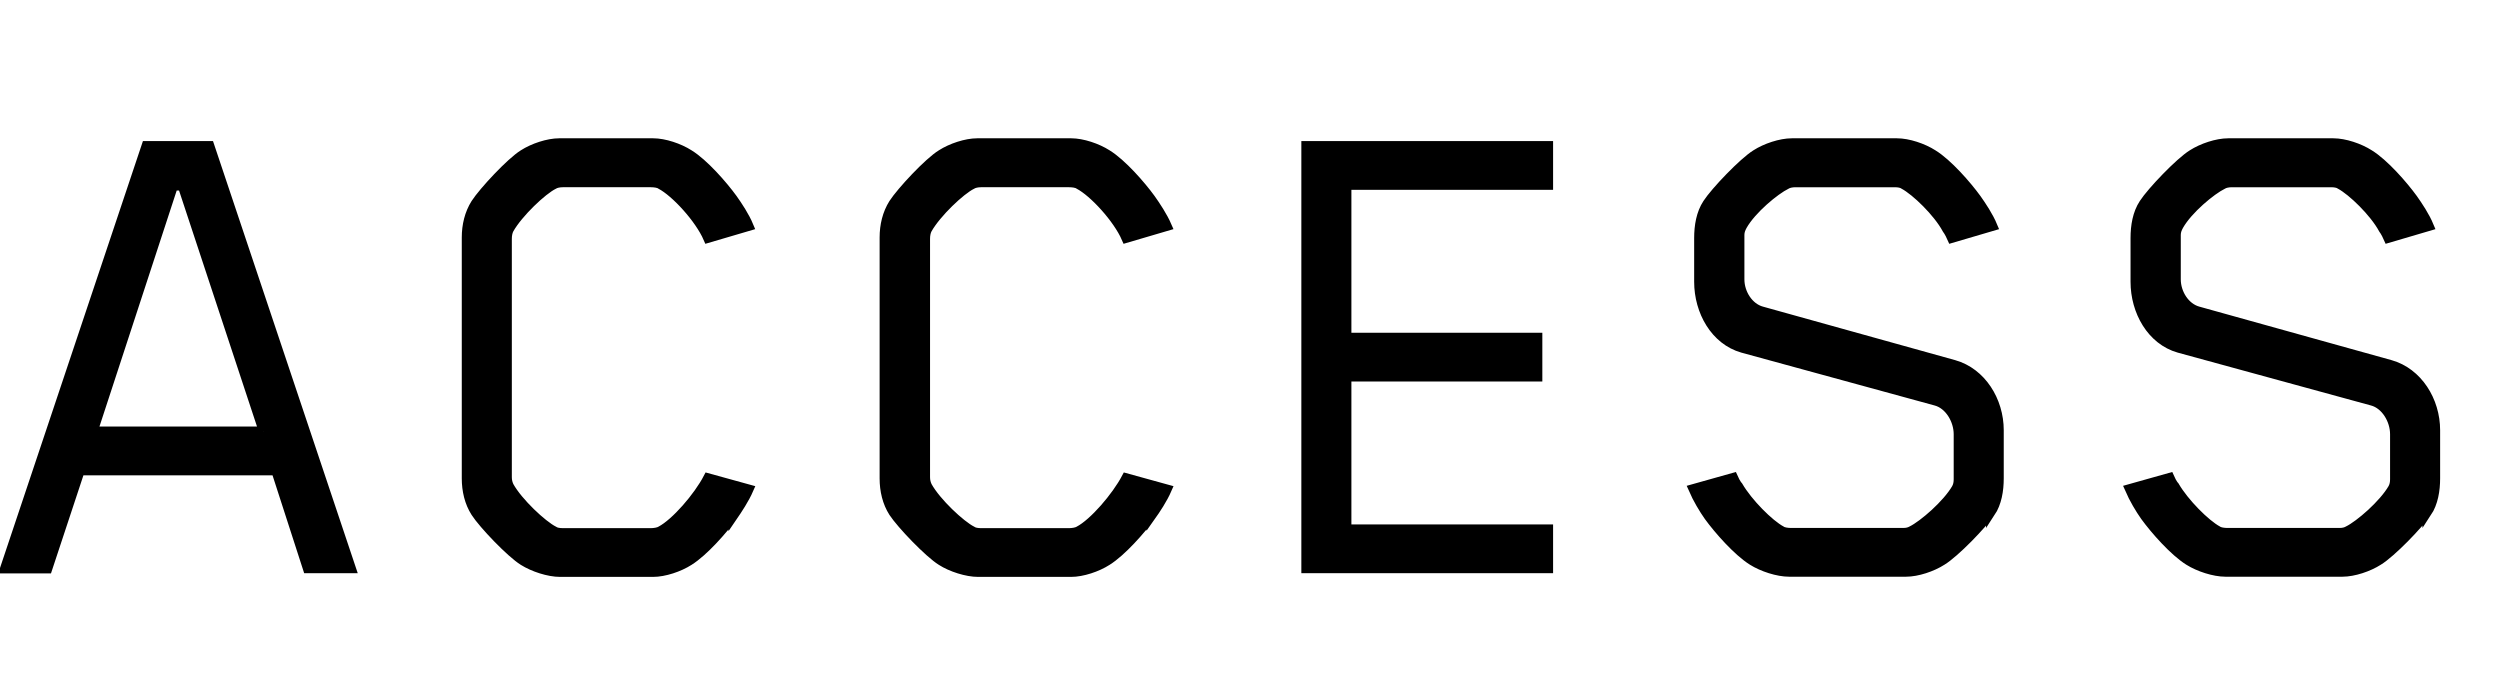
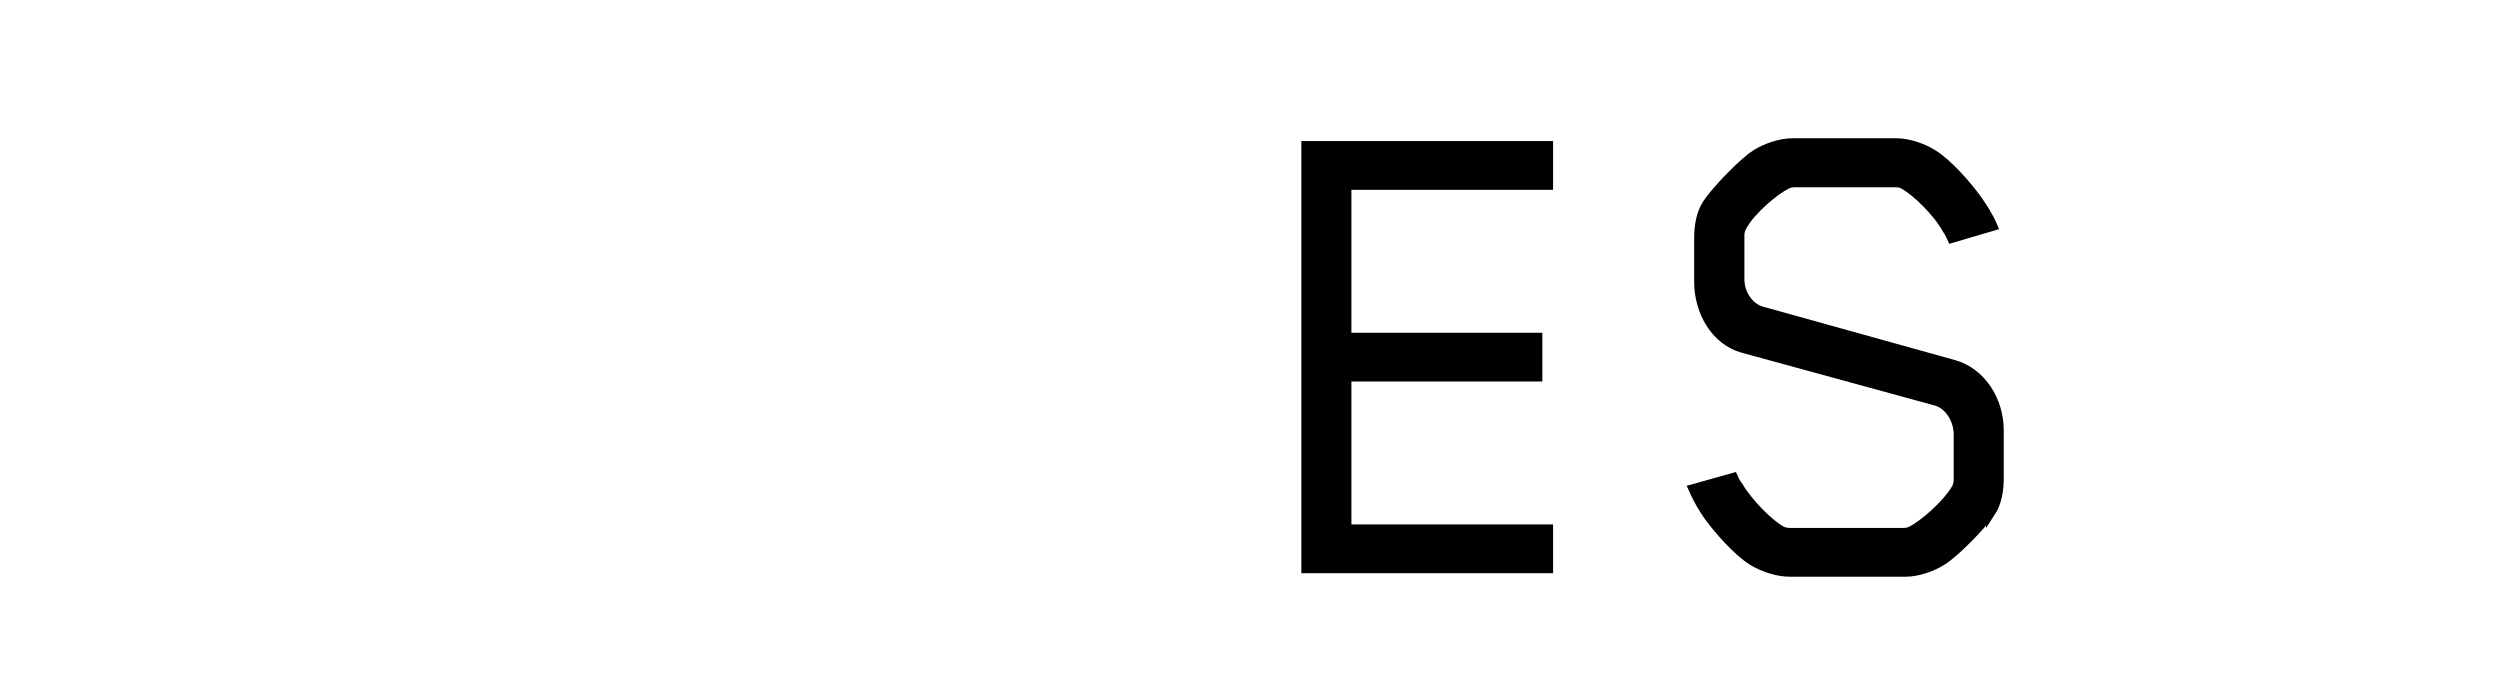
<svg xmlns="http://www.w3.org/2000/svg" id="_レイヤー_1" data-name="レイヤー 1" width="134.86" height="37.5" viewBox="0 0 134.86 37.5">
  <defs>
    <style> .cls-1 { stroke: #000; stroke-miterlimit: 10; stroke-width: .5px; } </style>
  </defs>
-   <path class="cls-1" d="M14.89,25.39H4.32l-1.75,5.29H.25L7.89,7.86h3.42l7.64,22.81h-2.36l-1.71-5.29ZM14.21,23.26l-4.37-13.23h-.49l-4.33,13.23h9.2Z" />
-   <path class="cls-1" d="M39.53,27.86c-.53.72-1.56,1.9-2.36,2.4-.53.34-1.33.61-1.94.61h-5.02c-.61,0-1.44-.27-1.98-.61-.68-.42-2.17-1.98-2.58-2.62-.34-.53-.49-1.18-.49-1.83v-13c0-.65.15-1.29.49-1.83.42-.65,1.9-2.24,2.58-2.66.53-.34,1.33-.61,1.94-.61h5.06c.61,0,1.41.27,1.94.61.8.49,1.83,1.67,2.36,2.4.27.38.65.95.87,1.48l-2.21.65c-.46-1.06-1.75-2.47-2.55-2.89-.11-.08-.34-.11-.53-.11h-4.75c-.19,0-.38.04-.49.11-.61.3-1.9,1.52-2.4,2.4-.08.15-.11.34-.11.53v12.85c0,.19.04.34.11.49.49.88,1.79,2.09,2.4,2.4.11.08.3.11.49.11h4.75c.19,0,.42-.04.53-.11.8-.42,2.02-1.83,2.55-2.85l2.21.61c-.23.53-.61,1.1-.87,1.48Z" />
-   <path class="cls-1" d="M62.08,27.86c-.53.72-1.56,1.9-2.36,2.4-.53.34-1.33.61-1.94.61h-5.02c-.61,0-1.45-.27-1.98-.61-.68-.42-2.17-1.98-2.59-2.62-.34-.53-.49-1.18-.49-1.83v-13c0-.65.15-1.29.49-1.83.42-.65,1.9-2.24,2.59-2.66.53-.34,1.33-.61,1.94-.61h5.06c.61,0,1.41.27,1.94.61.8.49,1.83,1.67,2.36,2.4.27.38.65.95.88,1.48l-2.21.65c-.46-1.06-1.75-2.47-2.55-2.89-.11-.08-.34-.11-.53-.11h-4.75c-.19,0-.38.04-.49.11-.61.3-1.9,1.52-2.4,2.4-.08.15-.11.34-.11.53v12.85c0,.19.04.34.11.49.49.88,1.79,2.09,2.4,2.4.11.08.3.11.49.11h4.75c.19,0,.42-.04.53-.11.8-.42,2.01-1.83,2.55-2.85l2.21.61c-.23.53-.61,1.1-.88,1.48Z" />
  <path class="cls-1" d="M70.45,30.67V7.86h13.08v2.13h-10.88v8.21h10.3v2.13h-10.3v8.21h10.88v2.13h-13.08Z" />
  <path class="cls-1" d="M107.38,27.63c-.42.65-1.94,2.21-2.62,2.62-.53.34-1.33.61-1.94.61h-6.31c-.61,0-1.44-.27-1.98-.61-.8-.5-1.83-1.67-2.36-2.4-.27-.38-.61-.95-.84-1.48l2.17-.61c.15.34.27.46.27.46.53.91,1.67,2.05,2.32,2.4.11.08.34.11.53.11h6.05c.19,0,.34-.04.46-.11.61-.3,1.9-1.41,2.4-2.28.08-.15.11-.3.11-.49v-2.43c0-.76-.49-1.6-1.22-1.79l-10.42-2.85c-1.48-.42-2.36-1.98-2.36-3.58v-2.36c0-.65.11-1.33.46-1.86.42-.65,1.94-2.24,2.62-2.66.53-.34,1.33-.61,1.94-.61h5.67c.61,0,1.41.27,1.94.61.8.49,1.83,1.67,2.36,2.4.27.38.65.95.87,1.48l-2.21.65c-.15-.34-.27-.49-.27-.49-.49-.91-1.67-2.05-2.32-2.4-.11-.08-.3-.11-.49-.11h-5.36c-.19,0-.38.04-.49.11-.61.3-1.86,1.33-2.36,2.21-.08.15-.15.3-.15.5v2.4c0,.76.49,1.52,1.18,1.71l10.38,2.89c1.48.42,2.43,1.94,2.43,3.54v2.59c0,.65-.11,1.33-.46,1.86Z" />
-   <path class="cls-1" d="M130.92,27.63c-.42.65-1.94,2.21-2.62,2.62-.53.34-1.33.61-1.94.61h-6.31c-.61,0-1.44-.27-1.98-.61-.8-.5-1.83-1.67-2.36-2.4-.27-.38-.61-.95-.84-1.48l2.17-.61c.15.34.27.46.27.46.53.91,1.67,2.05,2.32,2.4.11.08.34.11.53.11h6.05c.19,0,.34-.04.46-.11.61-.3,1.9-1.41,2.4-2.28.08-.15.11-.3.11-.49v-2.43c0-.76-.49-1.6-1.22-1.79l-10.42-2.85c-1.48-.42-2.36-1.98-2.36-3.58v-2.36c0-.65.11-1.33.46-1.86.42-.65,1.94-2.24,2.62-2.66.53-.34,1.33-.61,1.94-.61h5.67c.61,0,1.41.27,1.94.61.8.49,1.83,1.67,2.36,2.4.27.38.65.95.87,1.48l-2.21.65c-.15-.34-.27-.49-.27-.49-.49-.91-1.67-2.05-2.32-2.4-.11-.08-.3-.11-.49-.11h-5.36c-.19,0-.38.04-.49.11-.61.3-1.86,1.33-2.36,2.21-.08.15-.15.3-.15.5v2.4c0,.76.49,1.52,1.18,1.71l10.38,2.89c1.48.42,2.43,1.94,2.43,3.54v2.59c0,.65-.11,1.33-.46,1.86Z" />
</svg>